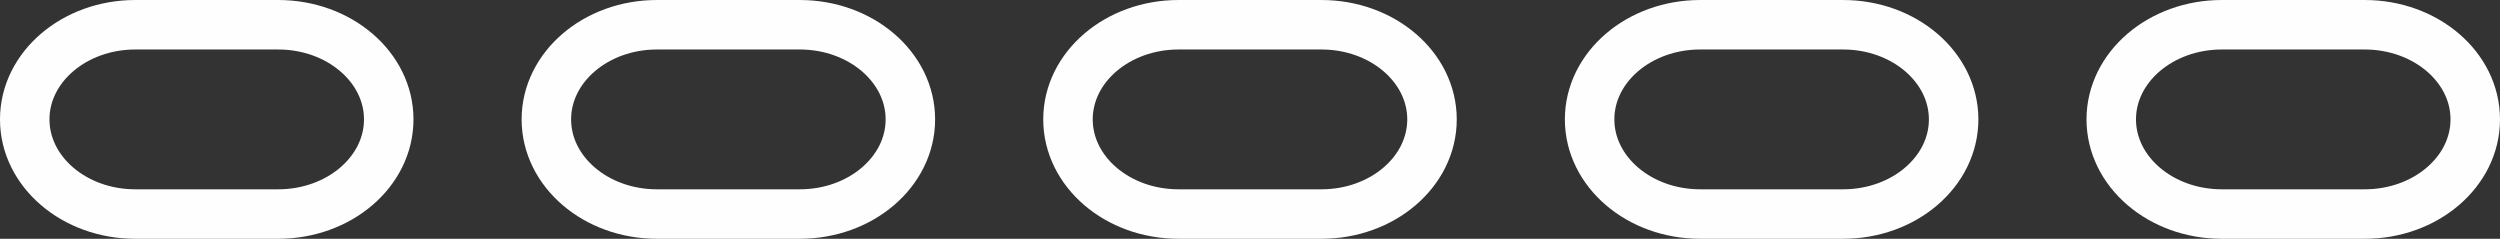
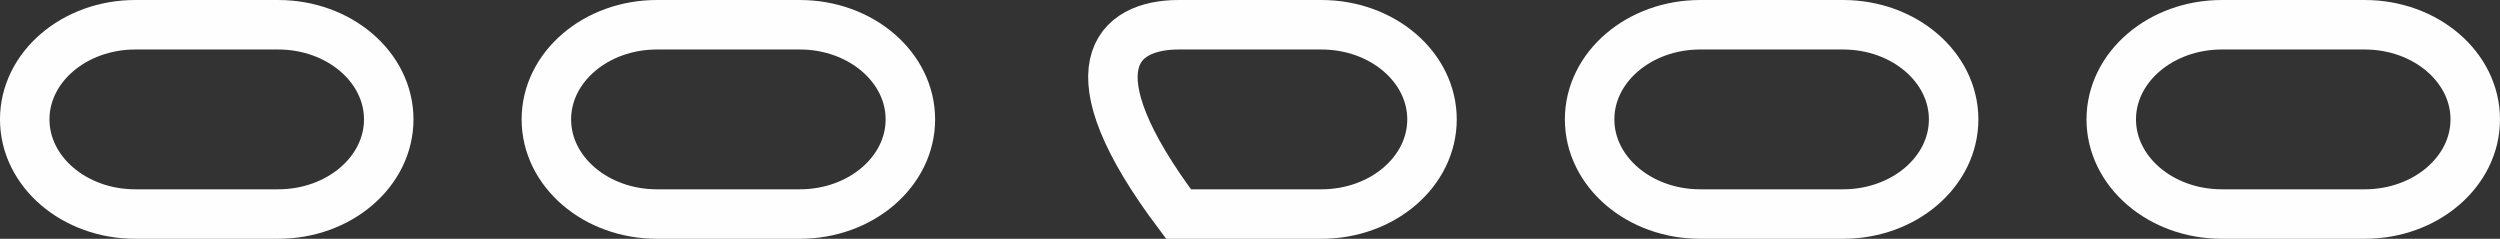
<svg xmlns="http://www.w3.org/2000/svg" width="132.622px" height="12.667px" viewBox="0 0 132.622 12.667" version="1.1">
  <rect x="0" y="0" width="132.622" height="12.667" fill="#333333" stroke="none" />
  <title>Group 10</title>
  <g id="Page-1" stroke="none" stroke-width="1" fill="none" fill-rule="evenodd">
    <g id="Desktop-Copy-20" transform="translate(-573.688, -1777.561)" stroke="#FEFEFE" stroke-width="2.625">
      <g id="Group-6" transform="translate(290, 833)">
        <g id="Group-5" transform="translate(0, 849.937)">
          <g id="Group-10" transform="translate(285, 95.937)">
-             <path d="M13.445,10.042 L5.865,10.042 C2.626,10.042 0,7.794 0,5.02 C0,2.248 2.626,0 5.865,0 L13.445,0 C16.684,0 19.31,2.248 19.31,5.02 C19.31,7.794 16.684,10.042 13.445,10.042 Z M41.117,10.042 L33.537,10.042 C30.297,10.042 27.672,7.794 27.672,5.02 C27.672,2.248 30.297,0 33.537,0 L41.117,0 C44.356,0 46.982,2.248 46.982,5.02 C46.982,7.794 44.356,10.042 41.117,10.042 Z M68.789,10.042 L61.208,10.042 C57.969,10.042 55.343,7.794 55.343,5.02 C55.343,2.248 57.969,0 61.208,0 L68.789,0 C72.028,0 74.654,2.248 74.654,5.02 C74.654,7.794 72.028,10.042 68.789,10.042 Z M96.461,10.042 L88.88,10.042 C85.641,10.042 83.015,7.794 83.015,5.02 C83.015,2.248 85.641,0 88.88,0 L96.461,0 C99.7,0 102.326,2.248 102.326,5.02 C102.326,7.794 99.7,10.042 96.461,10.042 Z M124.132,10.042 L116.552,10.042 C113.313,10.042 110.687,7.794 110.687,5.02 C110.687,2.248 113.313,0 116.552,0 L124.132,0 C127.372,0 129.997,2.248 129.997,5.02 C129.997,7.794 127.372,10.042 124.132,10.042 Z" id="Stroke-1" />
+             <path d="M13.445,10.042 L5.865,10.042 C2.626,10.042 0,7.794 0,5.02 C0,2.248 2.626,0 5.865,0 L13.445,0 C16.684,0 19.31,2.248 19.31,5.02 C19.31,7.794 16.684,10.042 13.445,10.042 Z M41.117,10.042 L33.537,10.042 C30.297,10.042 27.672,7.794 27.672,5.02 C27.672,2.248 30.297,0 33.537,0 L41.117,0 C44.356,0 46.982,2.248 46.982,5.02 C46.982,7.794 44.356,10.042 41.117,10.042 Z M68.789,10.042 L61.208,10.042 C55.343,2.248 57.969,0 61.208,0 L68.789,0 C72.028,0 74.654,2.248 74.654,5.02 C74.654,7.794 72.028,10.042 68.789,10.042 Z M96.461,10.042 L88.88,10.042 C85.641,10.042 83.015,7.794 83.015,5.02 C83.015,2.248 85.641,0 88.88,0 L96.461,0 C99.7,0 102.326,2.248 102.326,5.02 C102.326,7.794 99.7,10.042 96.461,10.042 Z M124.132,10.042 L116.552,10.042 C113.313,10.042 110.687,7.794 110.687,5.02 C110.687,2.248 113.313,0 116.552,0 L124.132,0 C127.372,0 129.997,2.248 129.997,5.02 C129.997,7.794 127.372,10.042 124.132,10.042 Z" id="Stroke-1" />
          </g>
        </g>
      </g>
    </g>
  </g>
</svg>